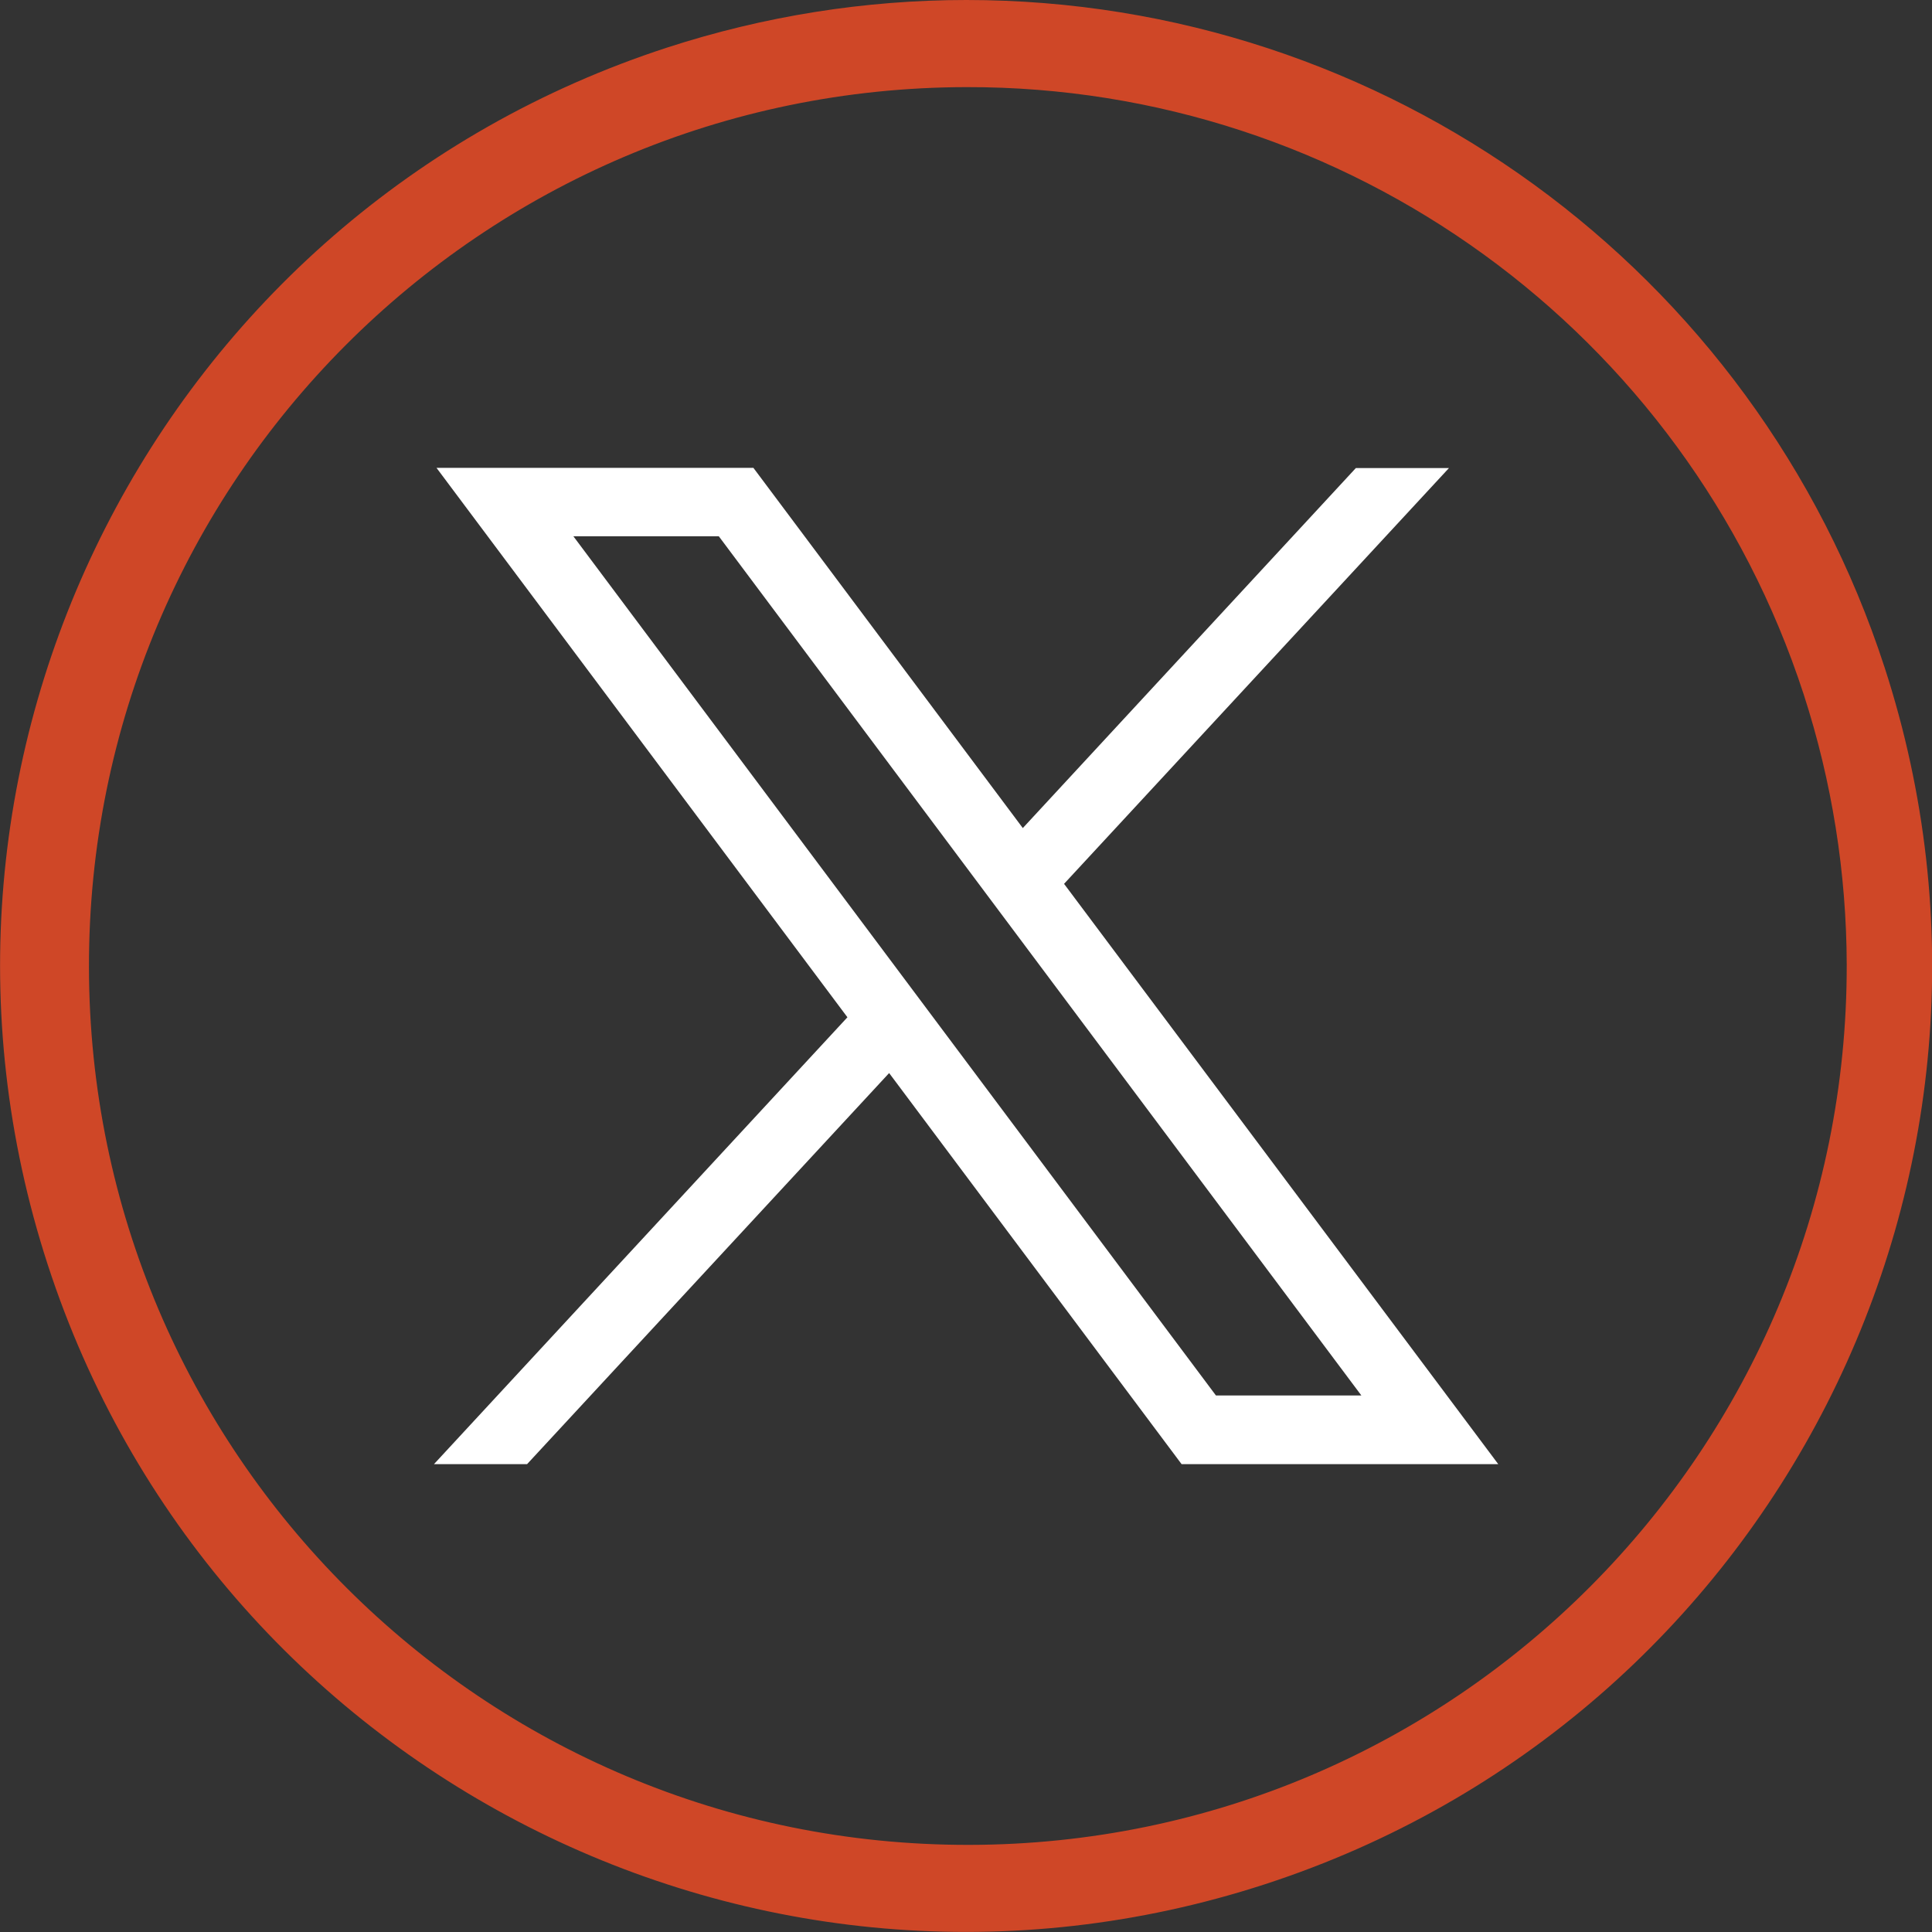
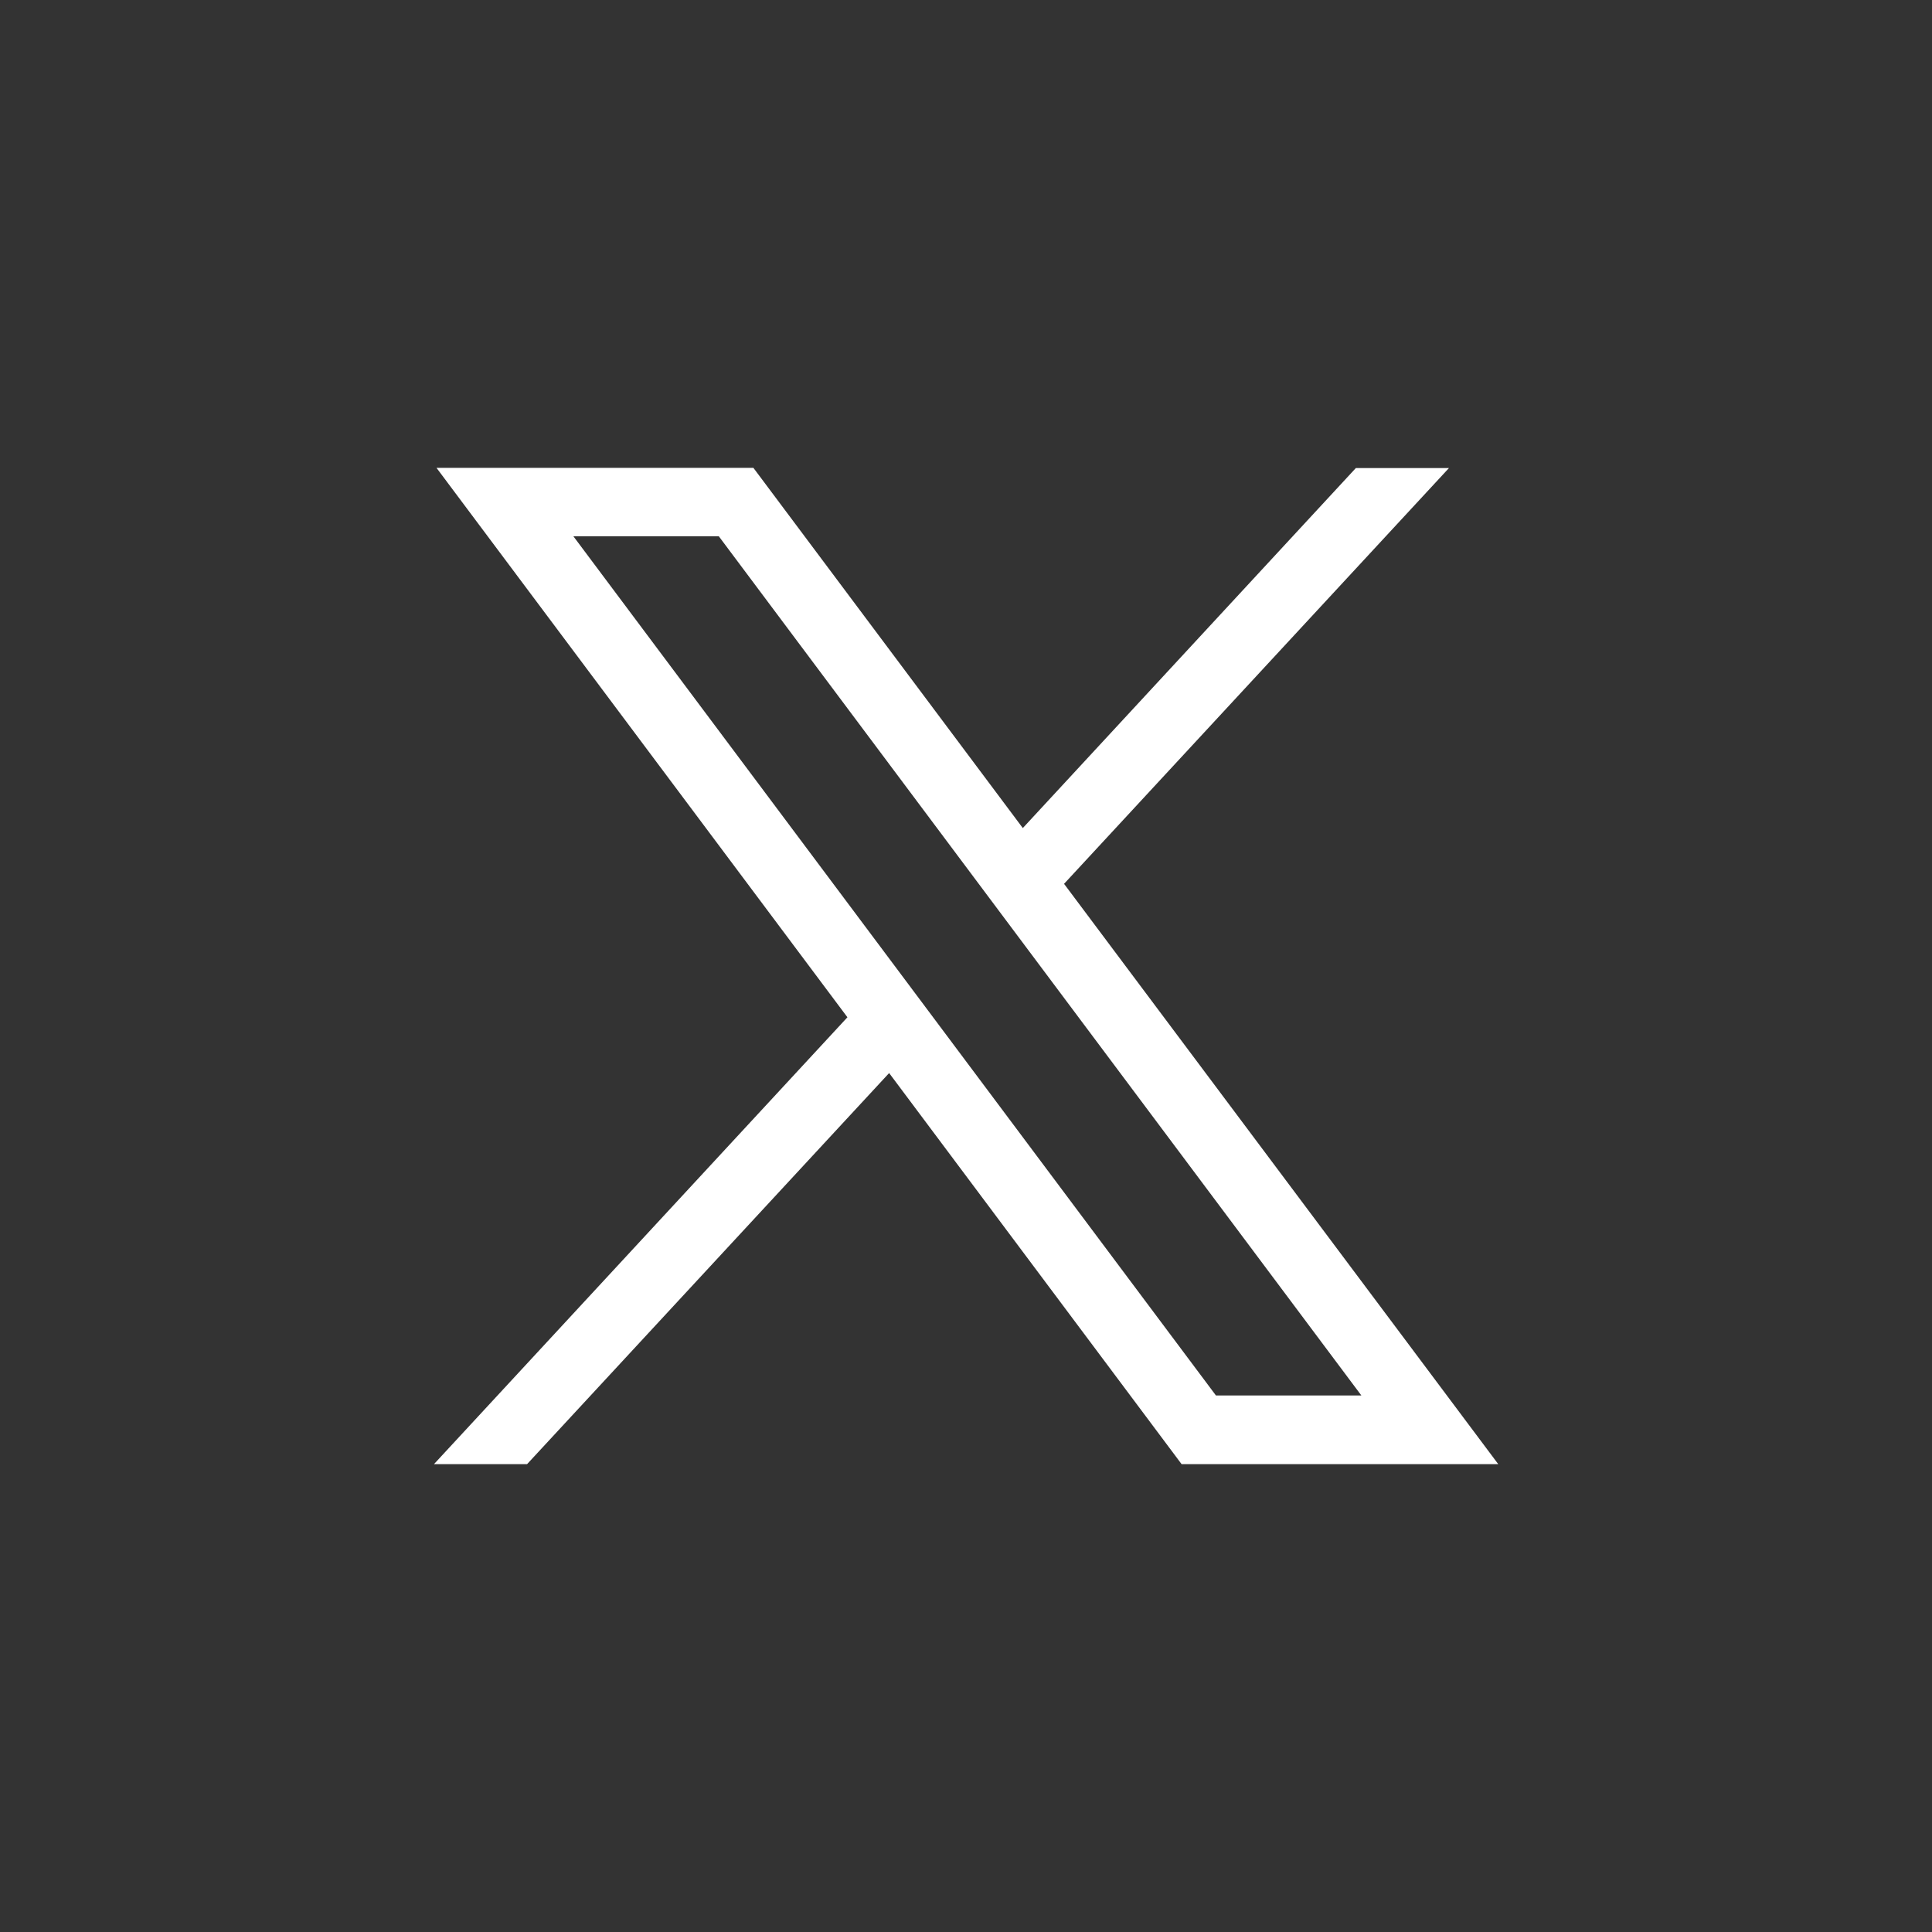
<svg xmlns="http://www.w3.org/2000/svg" id="Layer_1" data-name="Layer 1" viewBox="0 0 83.83 83.83">
  <rect x="0" y="0" width="83.83" height="83.83" fill="#333333" stroke="none" />
  <defs>
    <style>
      .cls-1 {
        fill: #cf4727;
      }

      .cls-1, .cls-2 {
        stroke-width: 0px;
      }

      .cls-2 {
        fill: #fff;
      }
    </style>
  </defs>
-   <path class="cls-1" d="M81.77,28.95c7.16,22.01-4.88,45.65-26.89,52.81-22.01,7.16-45.65-4.88-52.81-26.89S6.95,9.22,28.96,2.06c4.19-1.36,8.57-2.06,12.97-2.06,18.15,0,34.23,11.69,39.84,28.95ZM41.94,3.78C20.88,3.81,3.83,20.9,3.86,41.97s17.12,38.11,38.19,38.08c21.06-.03,38.11-17.12,38.08-38.19-.01-3.99-.64-7.95-1.87-11.74C73.14,14.39,58.47,3.75,41.94,3.78Z" />
  <g id="layer1">
    <path id="path1009" class="cls-2" d="M18.94,20.3l17.83,23.84-17.94,19.39h4.04l15.71-16.97,12.69,16.97h13.74l-18.84-25.18,16.7-18.04h-4.04l-14.45,15.62-11.69-15.63h-13.75ZM24.88,23.27h6.31l27.88,37.28h-6.31L24.88,23.27Z" />
  </g>
</svg>